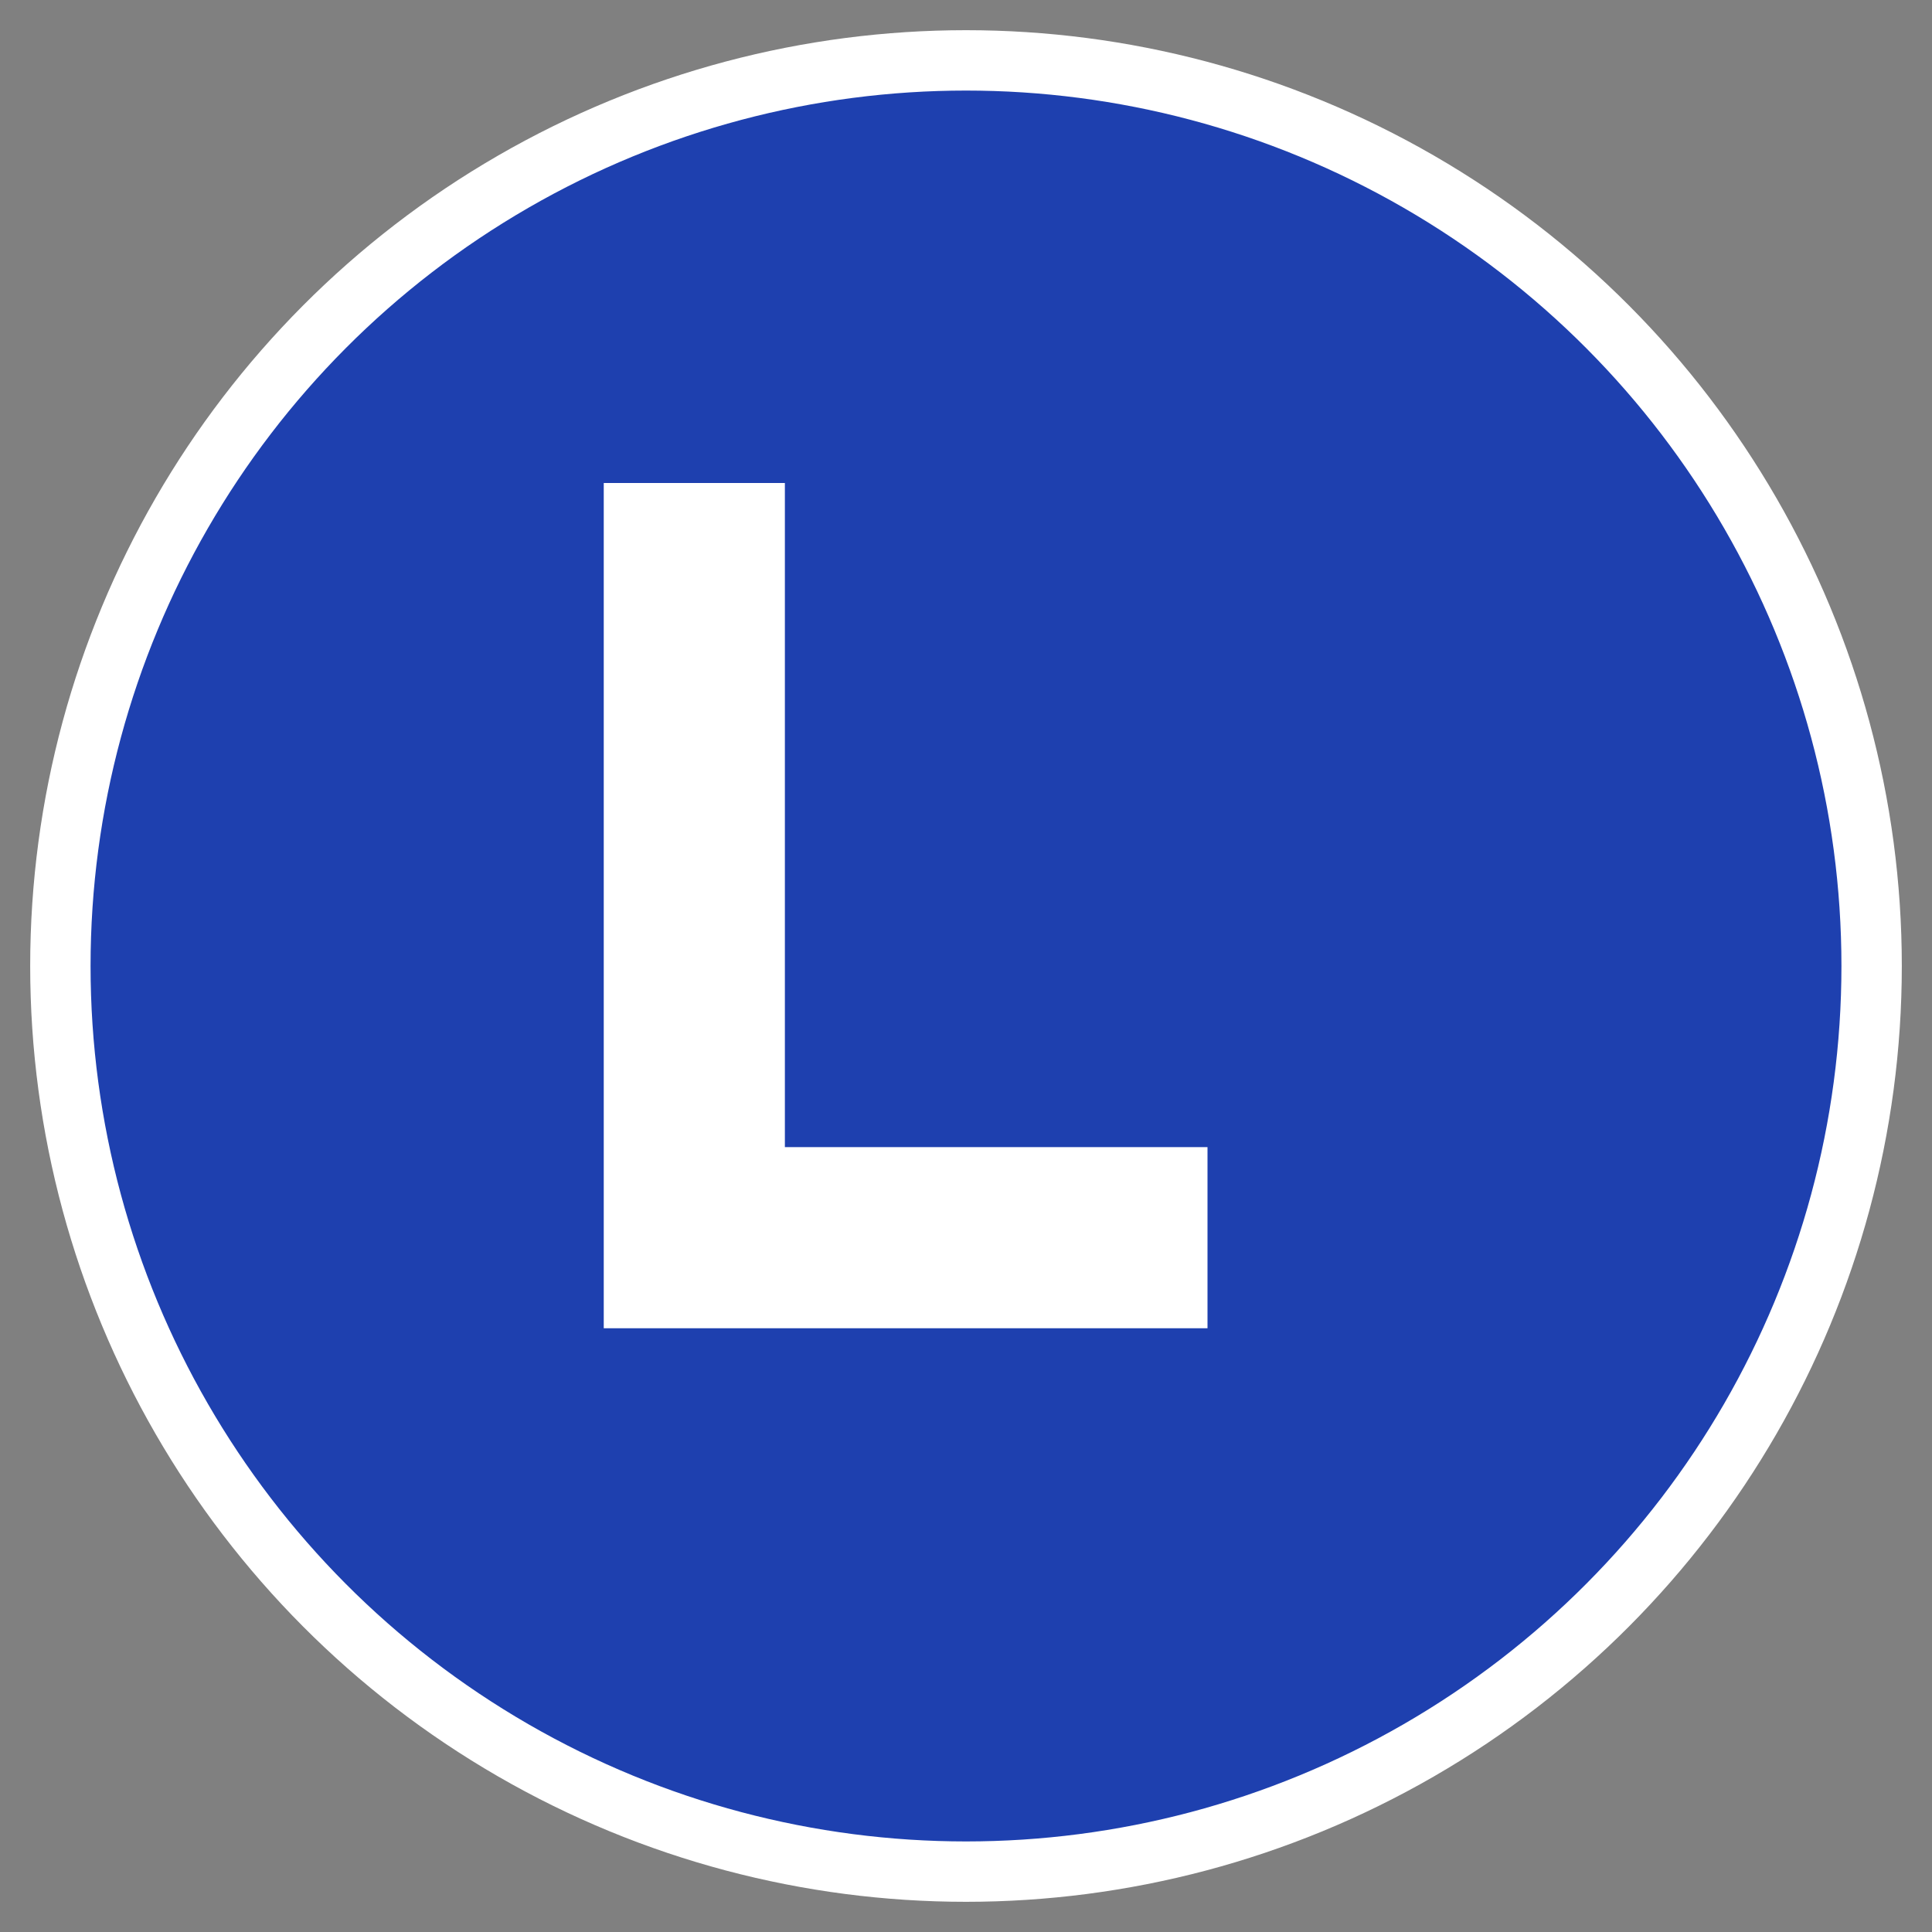
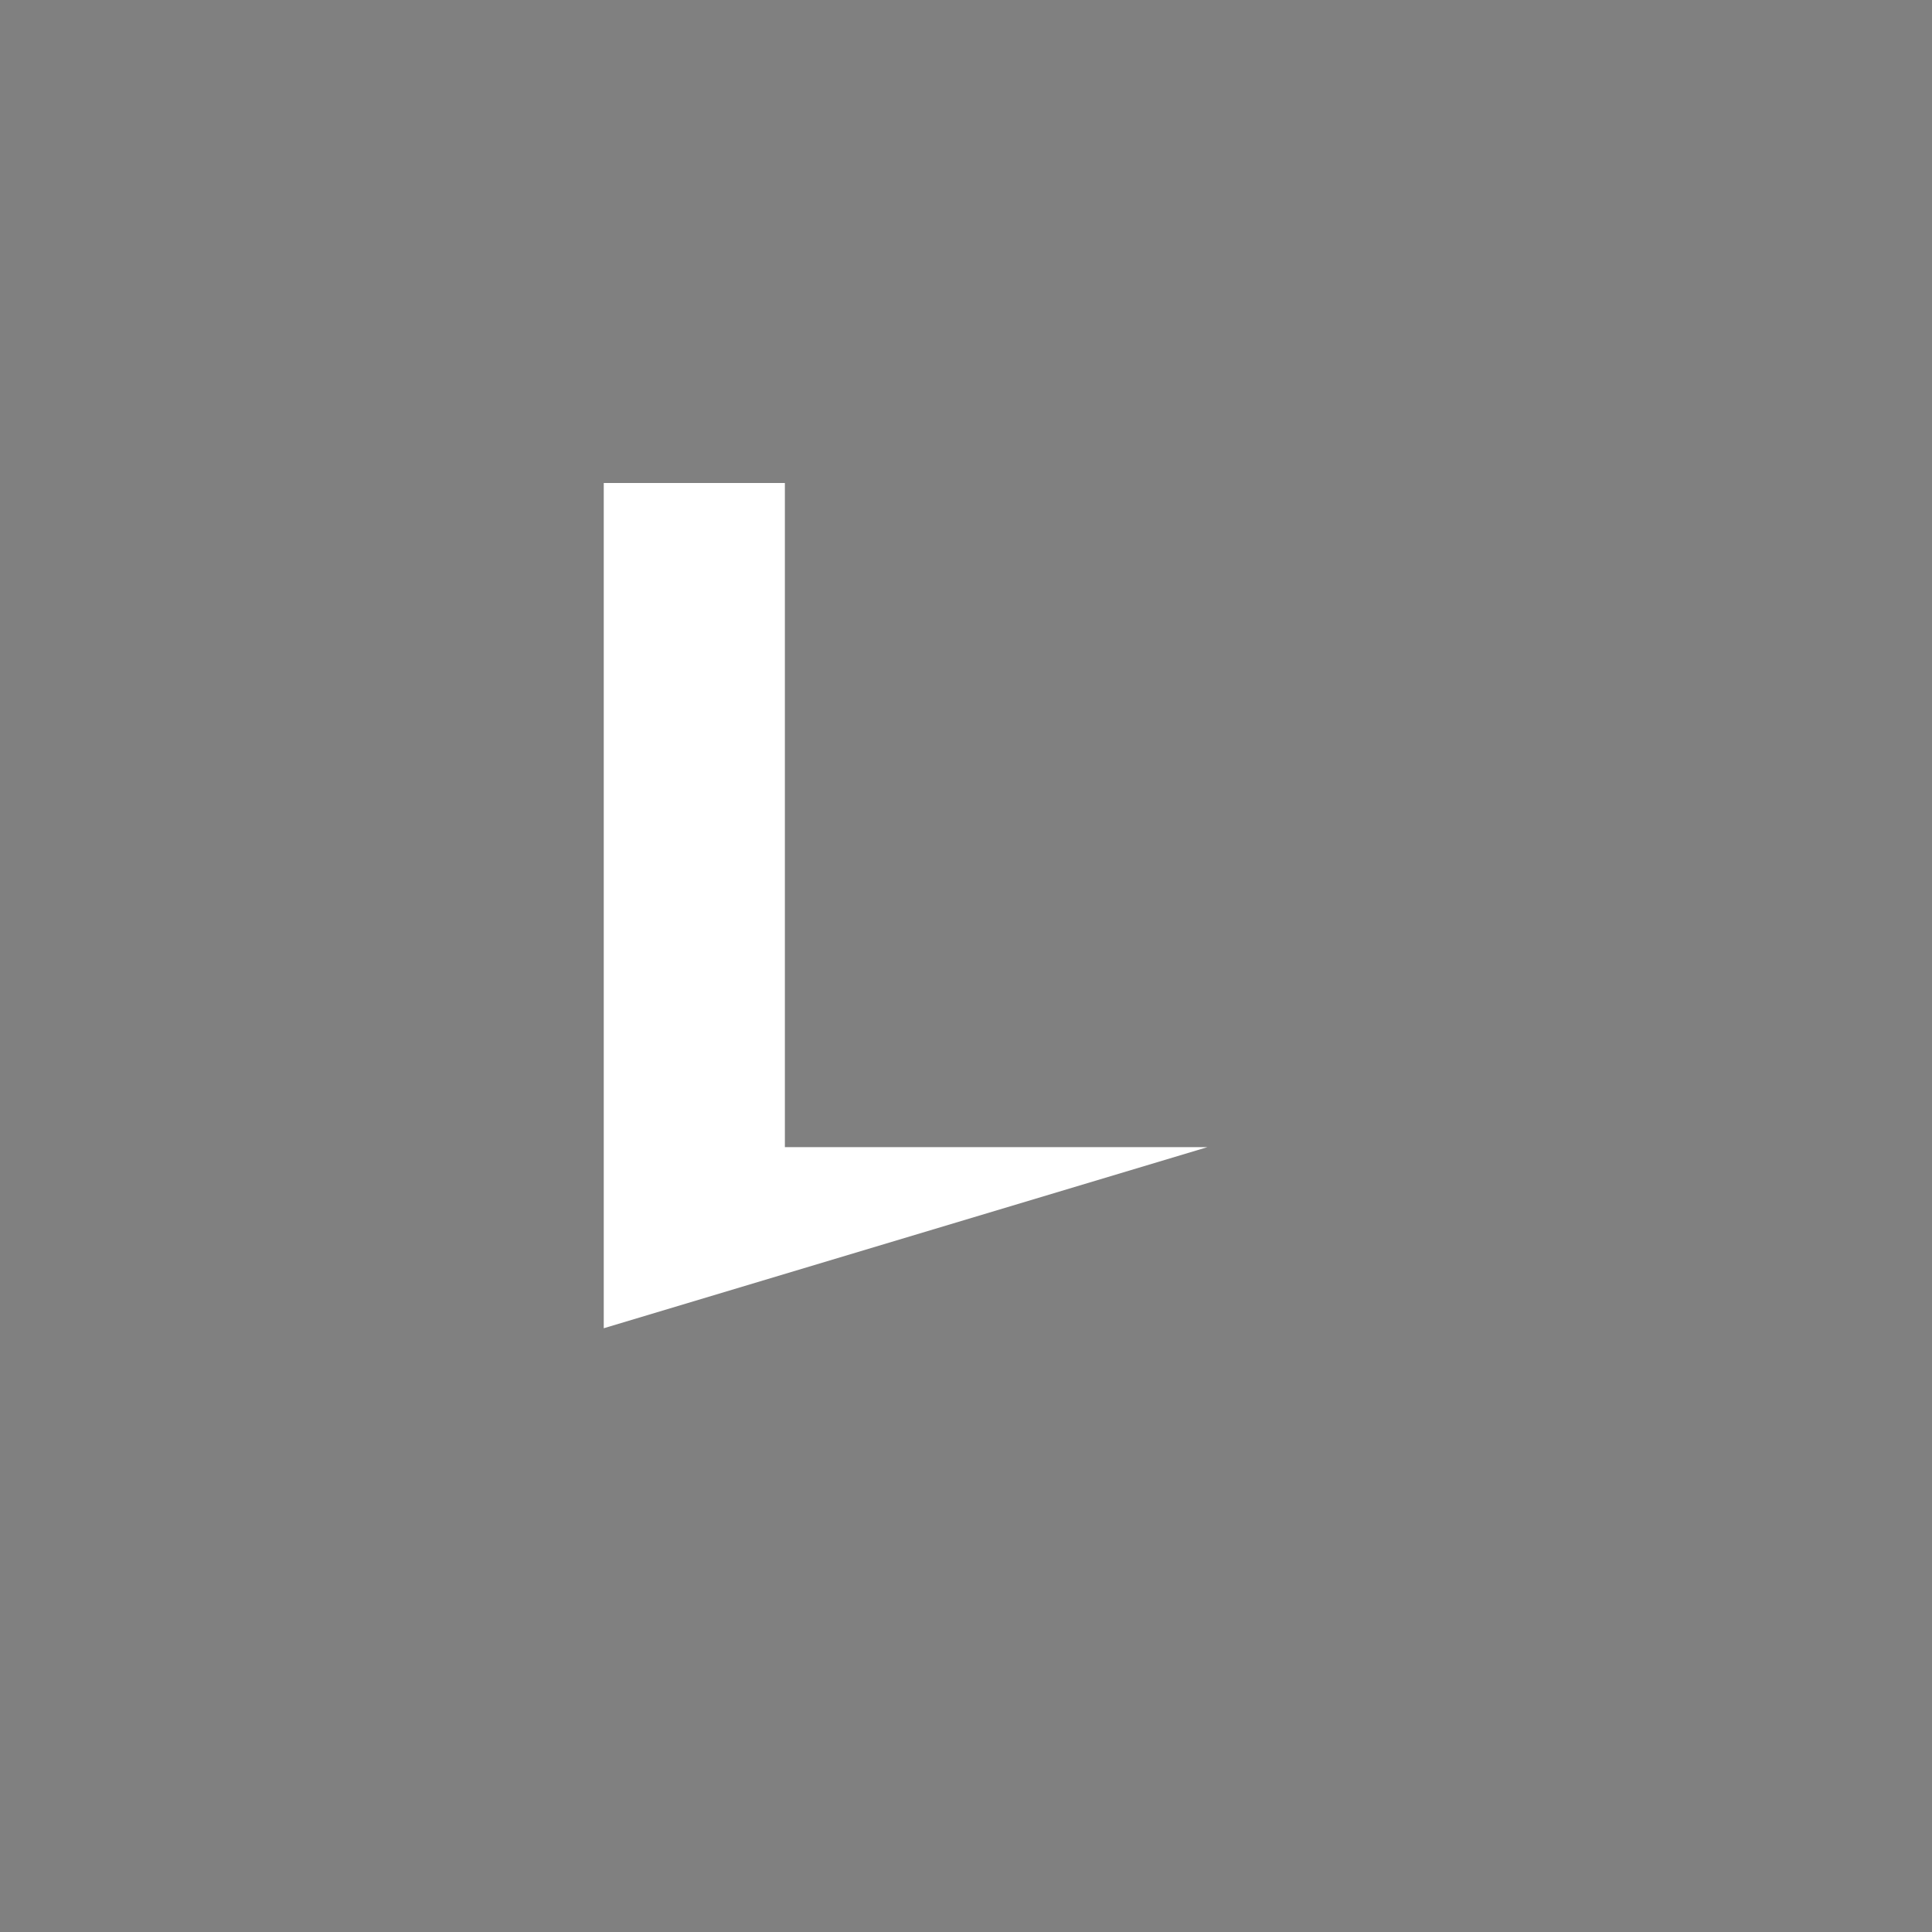
<svg xmlns="http://www.w3.org/2000/svg" viewBox="0 0 32 32" width="32" height="32">
  <rect x="0" y="0" width="32" height="32" fill="#808080" stroke="none" />
-   <circle cx="16" cy="16" r="15" fill="#1e40af" stroke="#ffffff" stroke-width="1" />
-   <path d="M10 8 L10 22 L20 22 L20 19 L13 19 L13 8 Z" fill="#ffffff" />
+   <path d="M10 8 L10 22 L20 19 L13 19 L13 8 Z" fill="#ffffff" />
</svg>